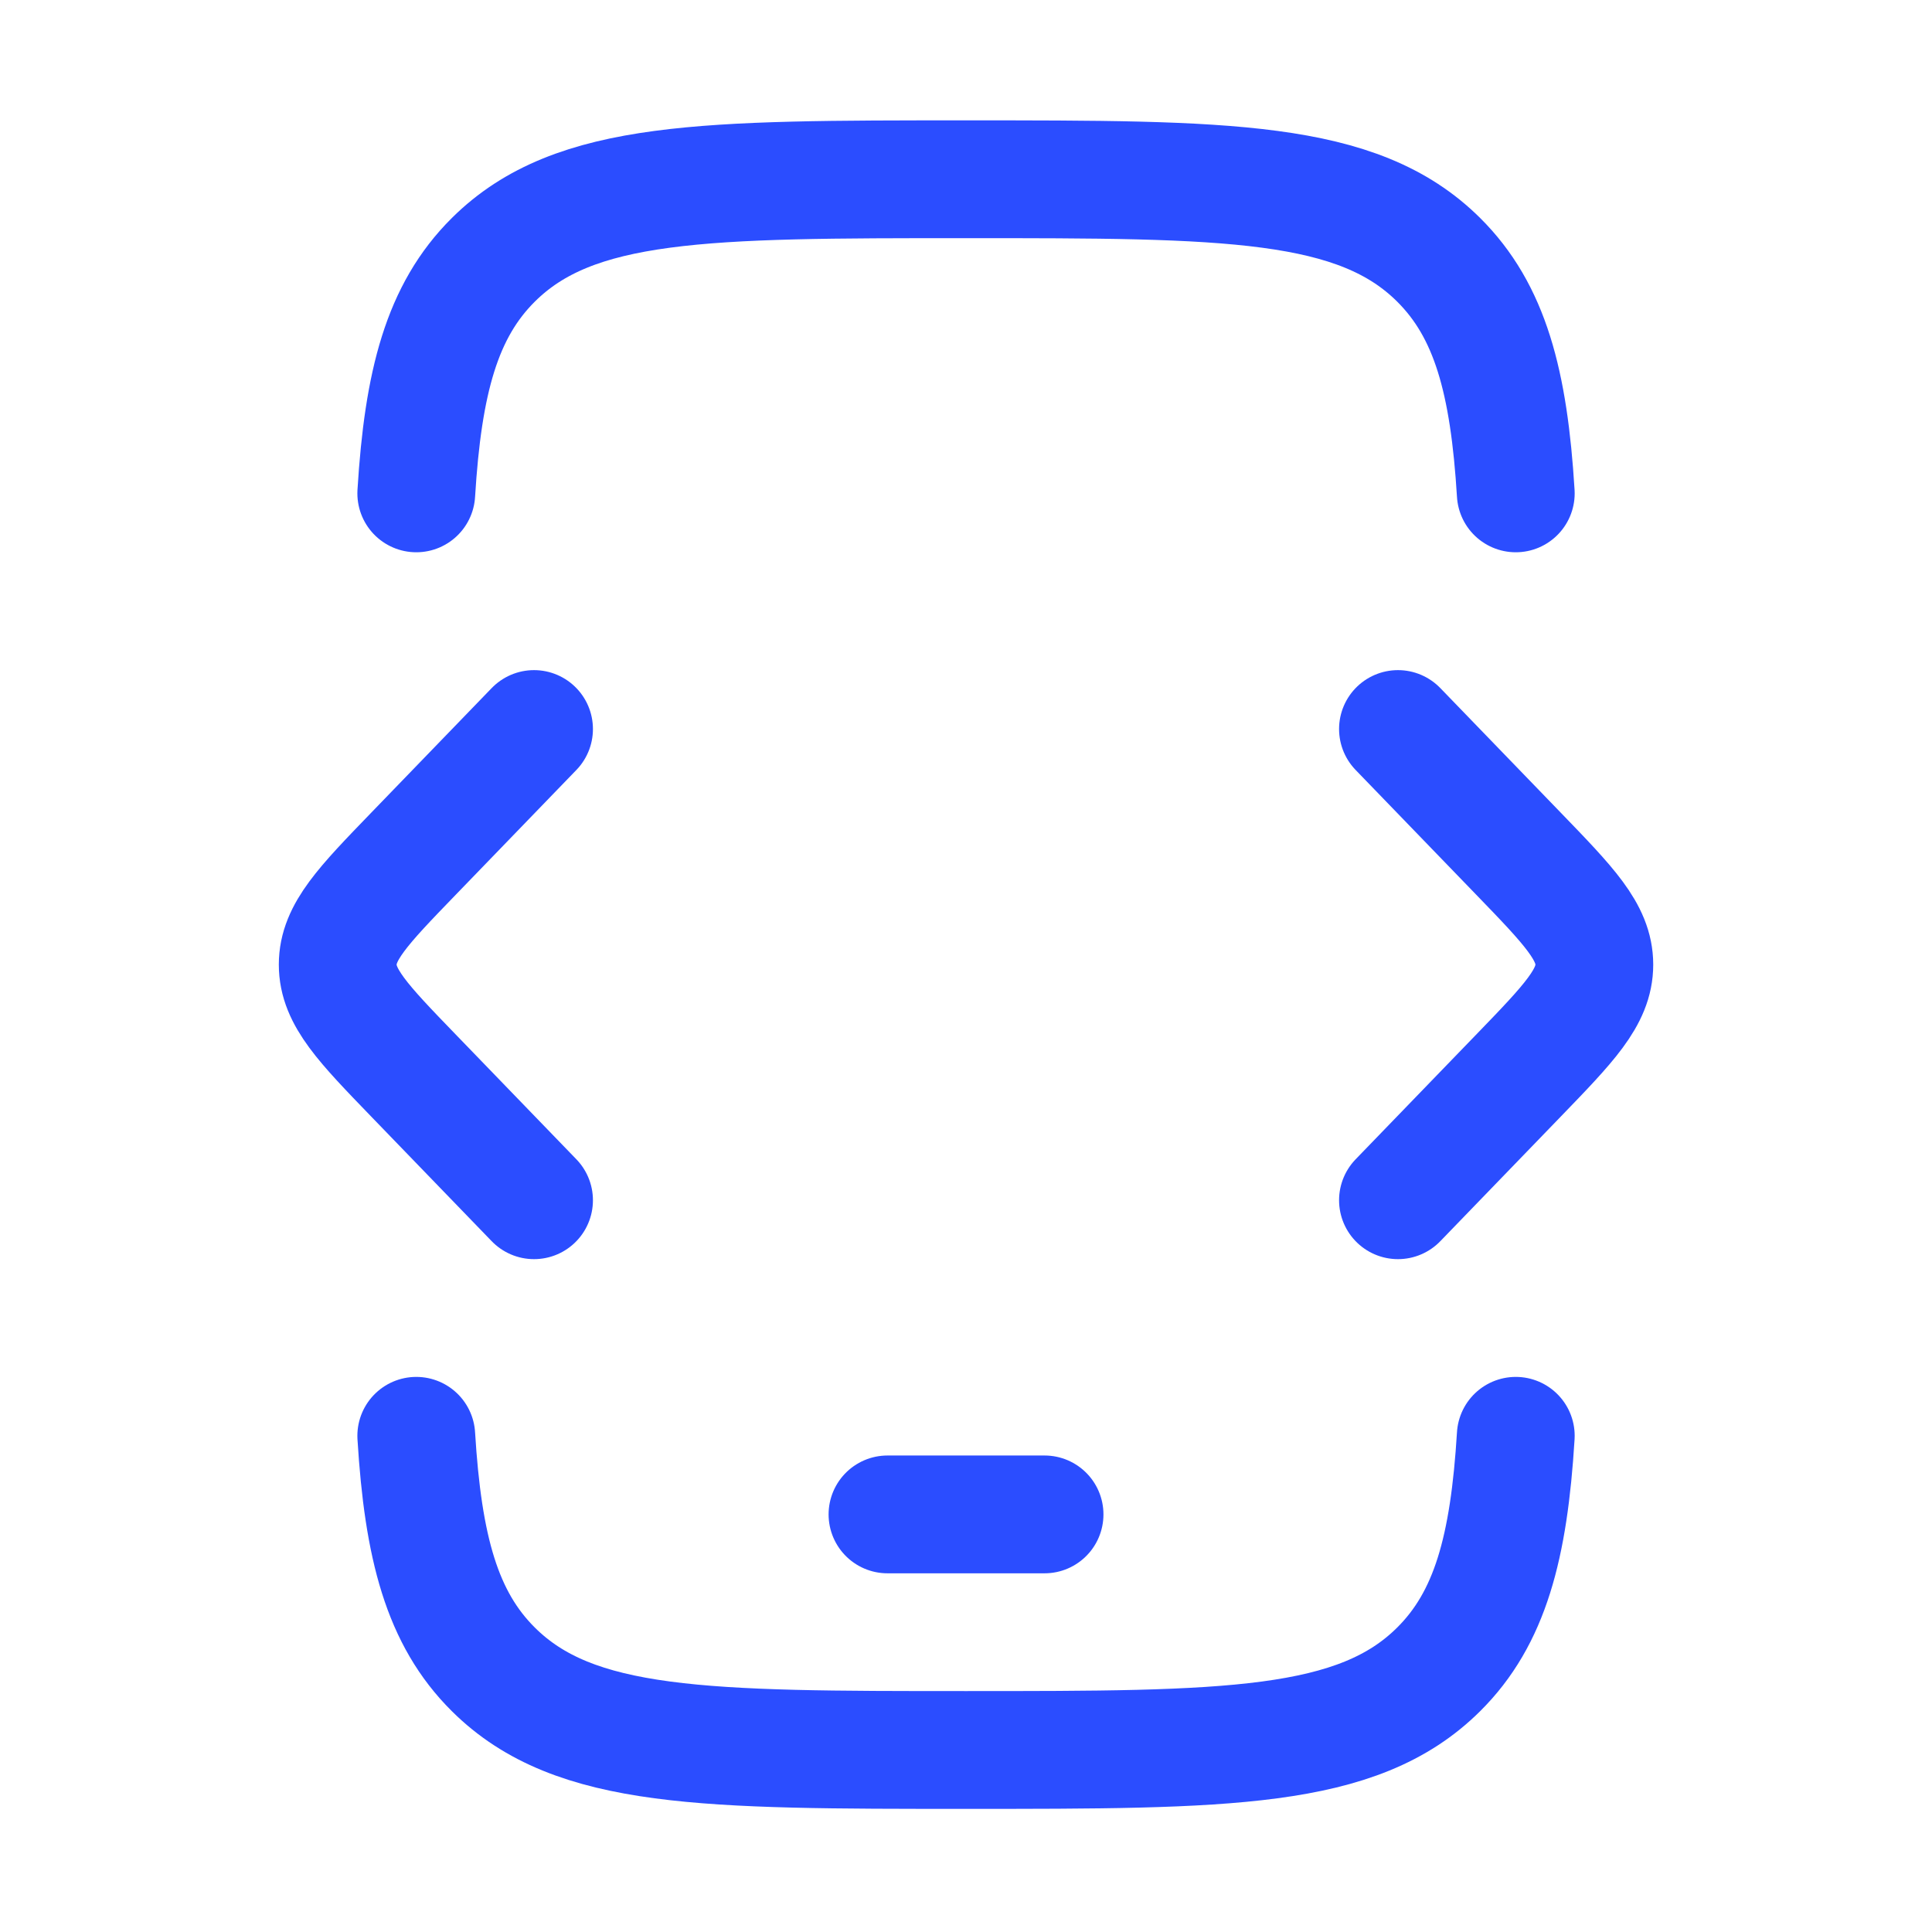
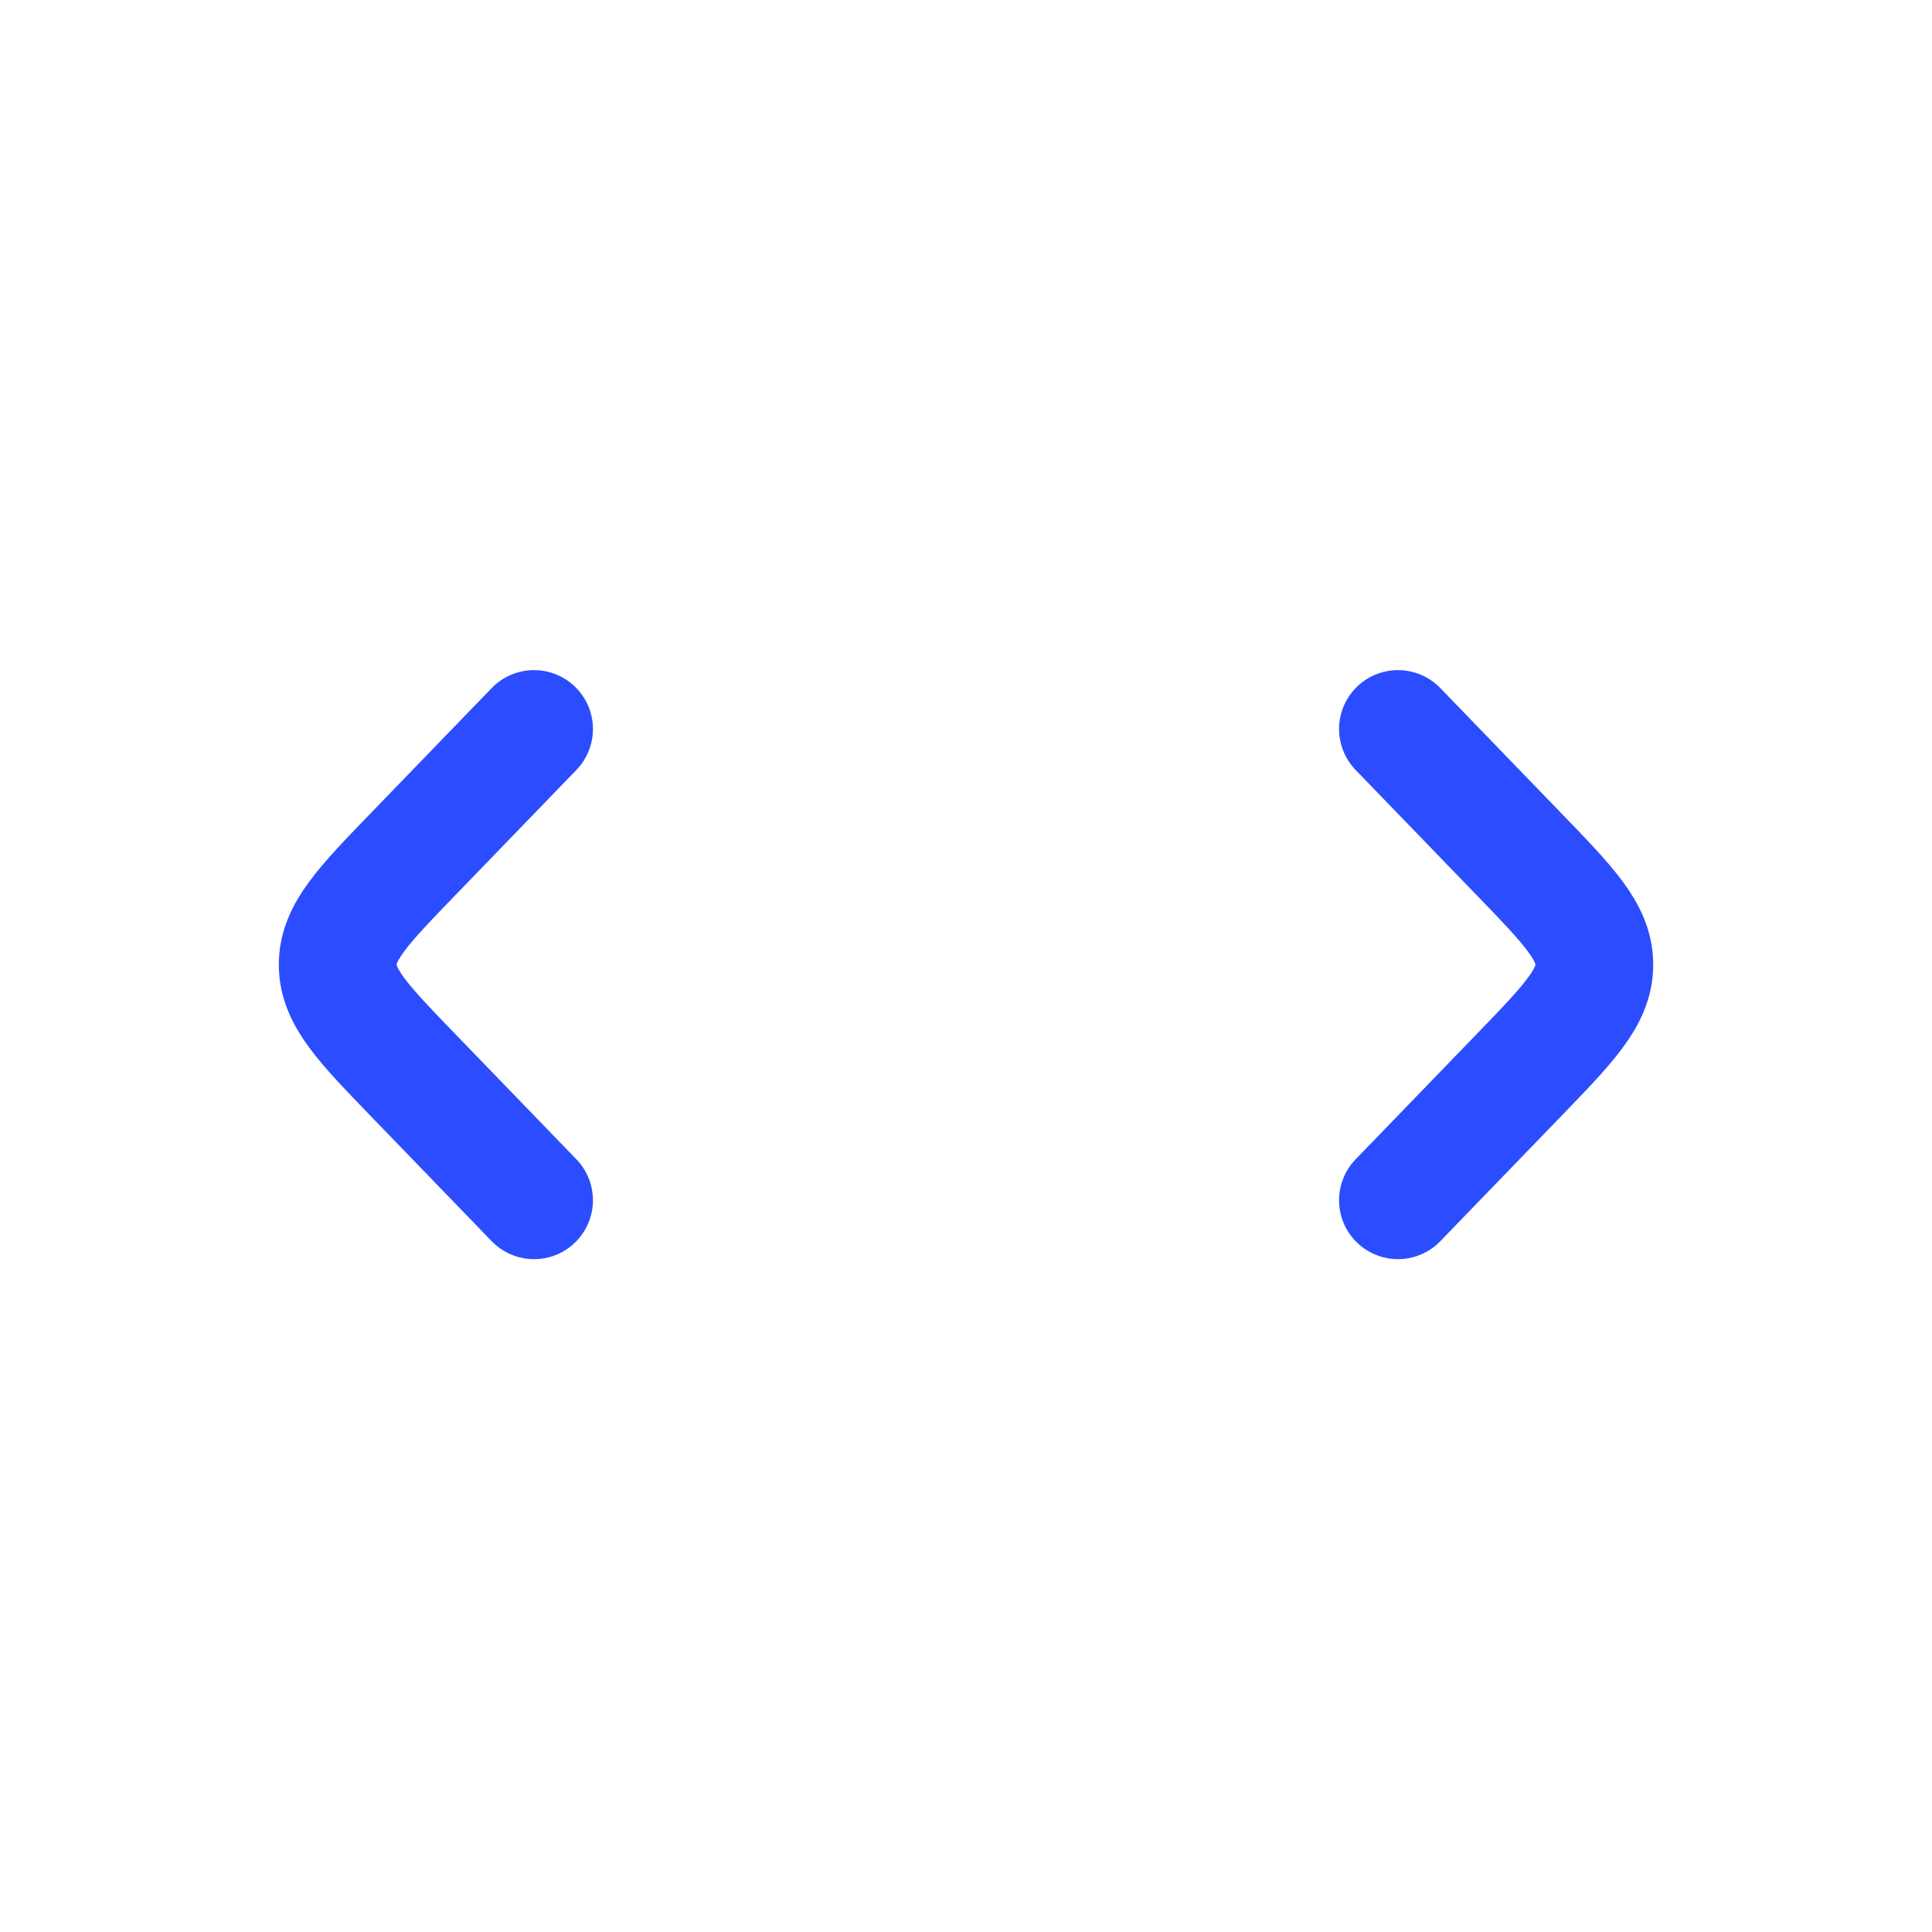
<svg xmlns="http://www.w3.org/2000/svg" width="41" height="41" viewBox="0 0 41 41" fill="none">
-   <path d="M8.834 10.47C8.979 8.105 9.377 6.598 10.471 5.512C12.192 3.804 14.961 3.804 20.5 3.804C26.039 3.804 28.809 3.804 30.529 5.512C31.623 6.598 32.022 8.105 32.167 10.47M32.167 30.47C32.022 32.836 31.623 34.343 30.529 35.428C28.809 37.137 26.039 37.137 20.5 37.137C14.961 37.137 12.192 37.137 10.471 35.428C9.377 34.343 8.979 32.836 8.834 30.47" stroke="#2B4DFF" stroke-width="2.5" stroke-linecap="round" />
-   <path d="M18.834 32.138H22.167" stroke="#2B4DFF" stroke-width="2.5" stroke-linecap="round" stroke-linejoin="round" />
  <path d="M29.667 15.471L32.222 18.114C33.296 19.225 33.834 19.78 33.834 20.471C33.834 21.161 33.296 21.717 32.222 22.828L29.667 25.471" stroke="#2B4DFF" stroke-width="2.5" stroke-linecap="round" stroke-linejoin="round" />
  <path d="M11.333 15.471L8.778 18.114C7.704 19.225 7.167 19.78 7.167 20.471C7.167 21.161 7.704 21.717 8.778 22.828L11.333 25.471" stroke="#2B4DFF" stroke-width="2.5" stroke-linecap="round" stroke-linejoin="round" />
</svg>